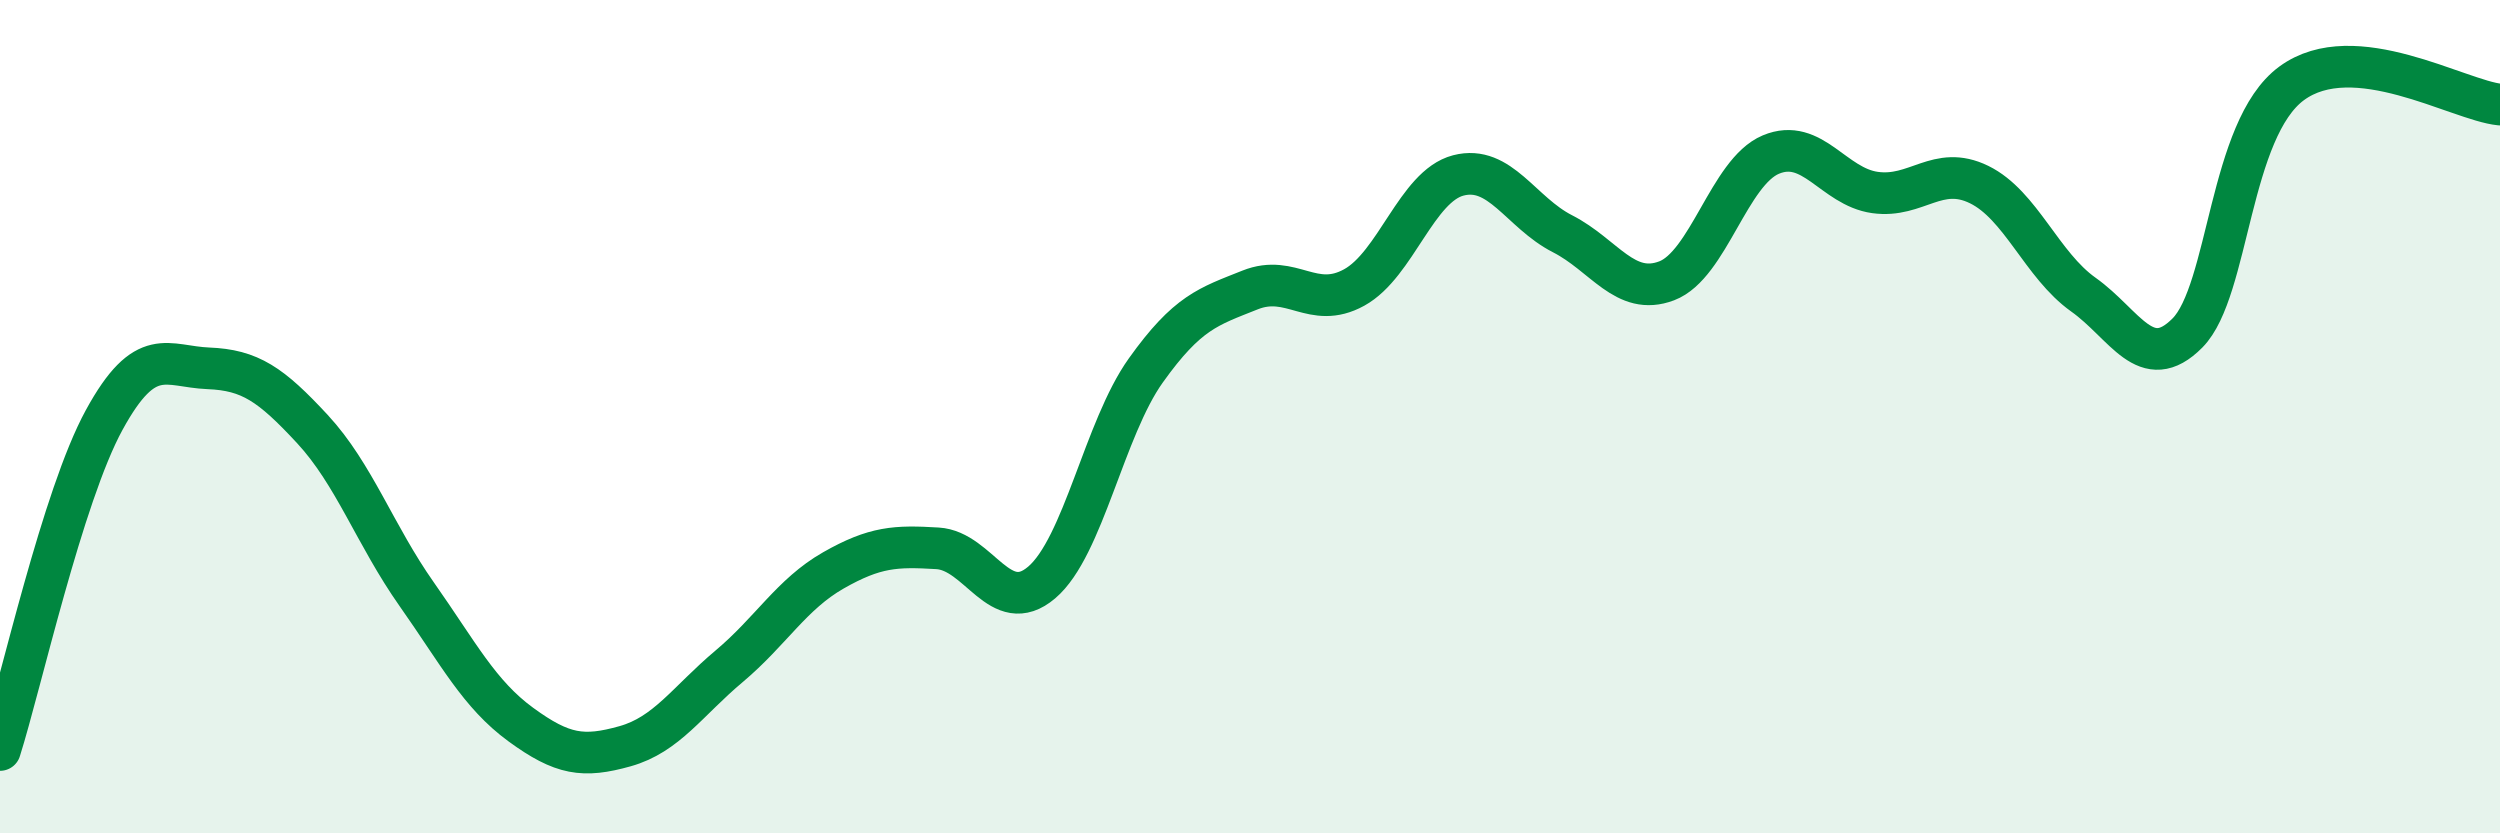
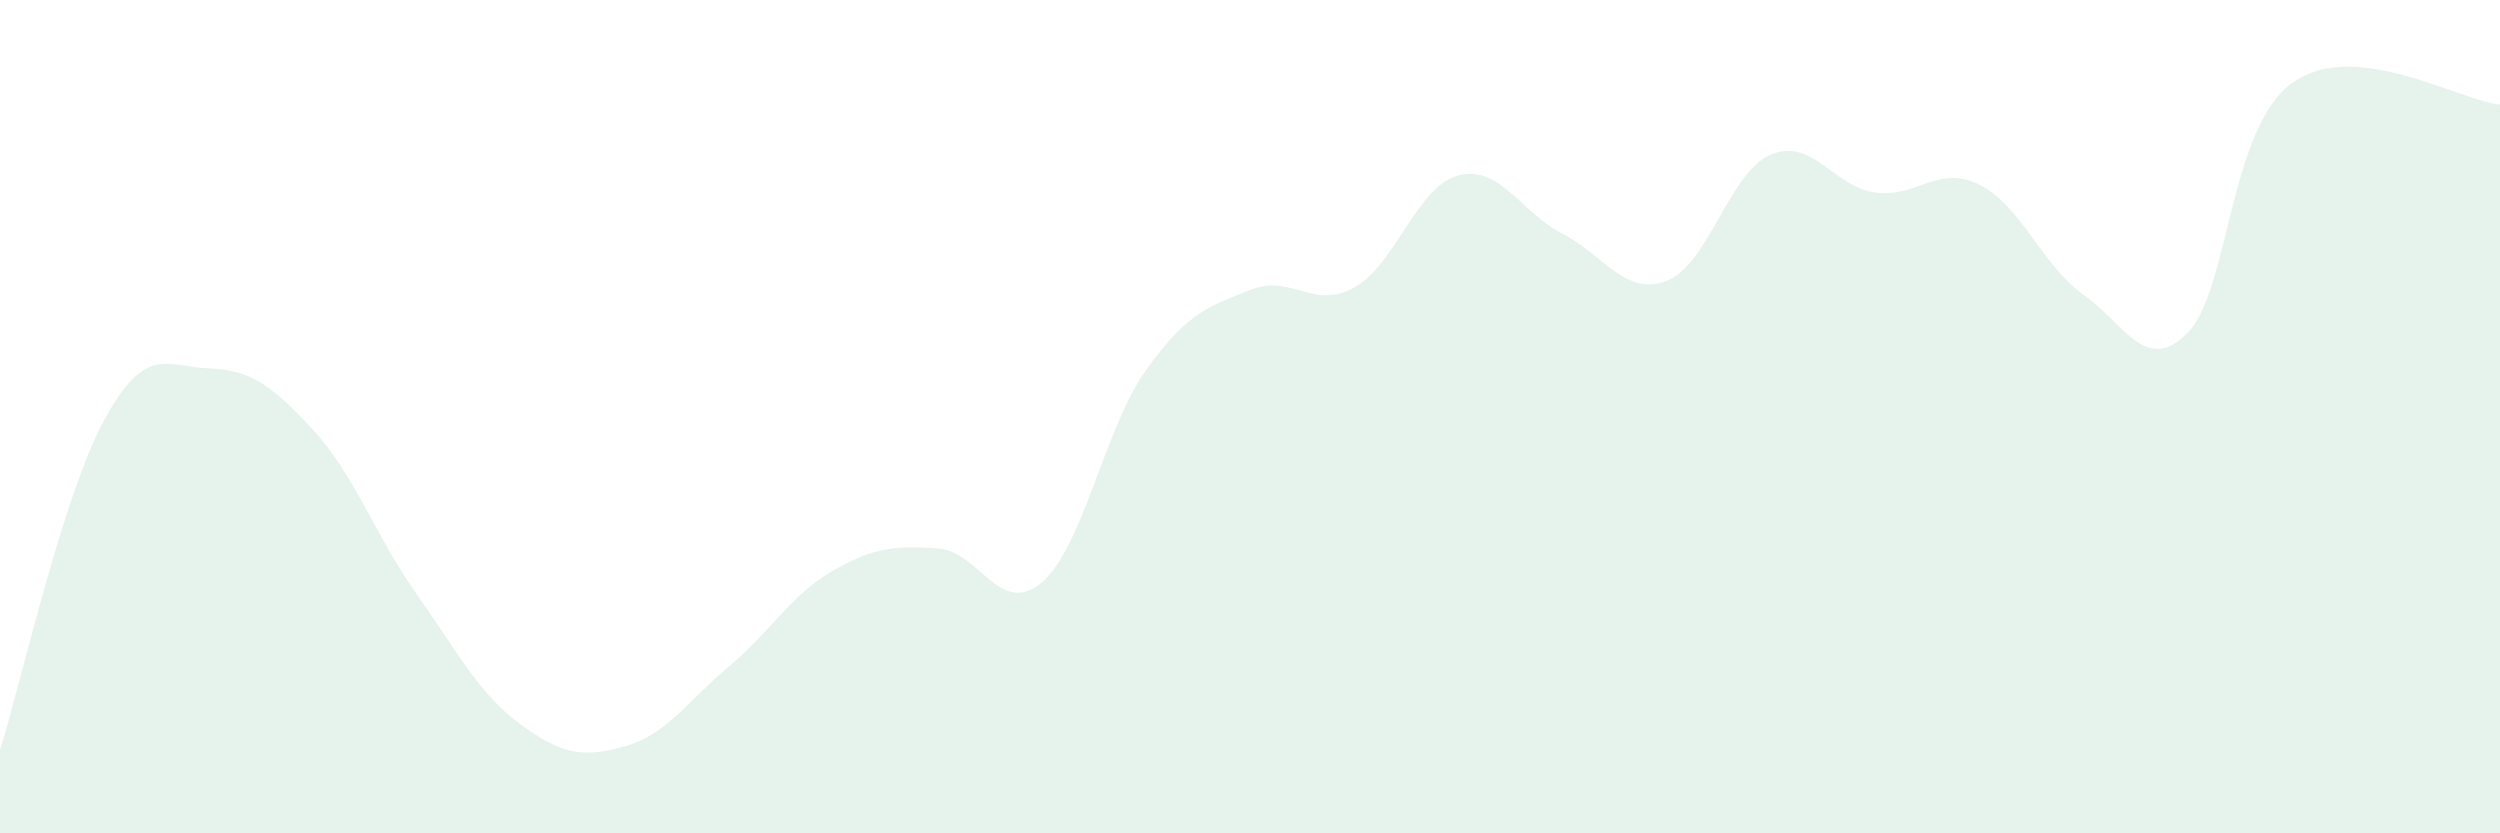
<svg xmlns="http://www.w3.org/2000/svg" width="60" height="20" viewBox="0 0 60 20">
  <path d="M 0,18 C 0.5,16.42 1.5,11.91 2.5,10.08 C 3.5,8.25 4,8.8 5,8.84 C 6,8.88 6.5,9.22 7.5,10.3 C 8.5,11.38 9,12.84 10,14.26 C 11,15.68 11.5,16.66 12.5,17.39 C 13.5,18.12 14,18.19 15,17.91 C 16,17.63 16.5,16.83 17.5,15.99 C 18.5,15.15 19,14.26 20,13.69 C 21,13.12 21.5,13.1 22.5,13.16 C 23.5,13.22 24,14.83 25,13.98 C 26,13.13 26.5,10.29 27.5,8.89 C 28.5,7.49 29,7.36 30,6.96 C 31,6.56 31.5,7.45 32.5,6.9 C 33.5,6.35 34,4.47 35,4.21 C 36,3.95 36.5,5.1 37.5,5.61 C 38.5,6.12 39,7.12 40,6.74 C 41,6.36 41.5,4.13 42.5,3.71 C 43.5,3.29 44,4.48 45,4.62 C 46,4.76 46.5,3.94 47.5,4.43 C 48.5,4.92 49,6.36 50,7.07 C 51,7.78 51.5,9 52.5,7.99 C 53.5,6.98 53.5,3.1 55,2 C 56.5,0.9 59,2.41 60,2.51L60 20L0 20Z" fill="#008740" opacity="0.1" stroke-linecap="round" stroke-linejoin="round" />
-   <path d="M 0,18 C 0.5,16.42 1.5,11.91 2.5,10.08 C 3.5,8.25 4,8.8 5,8.84 C 6,8.88 6.5,9.22 7.5,10.3 C 8.5,11.38 9,12.84 10,14.26 C 11,15.68 11.5,16.66 12.5,17.39 C 13.5,18.12 14,18.19 15,17.91 C 16,17.63 16.5,16.83 17.5,15.99 C 18.5,15.15 19,14.26 20,13.69 C 21,13.12 21.5,13.1 22.5,13.16 C 23.5,13.22 24,14.83 25,13.98 C 26,13.13 26.5,10.29 27.5,8.89 C 28.5,7.49 29,7.36 30,6.96 C 31,6.56 31.5,7.45 32.5,6.9 C 33.5,6.35 34,4.47 35,4.21 C 36,3.95 36.5,5.1 37.5,5.61 C 38.5,6.12 39,7.12 40,6.74 C 41,6.36 41.5,4.13 42.5,3.71 C 43.5,3.29 44,4.48 45,4.62 C 46,4.76 46.5,3.94 47.5,4.43 C 48.5,4.92 49,6.36 50,7.07 C 51,7.78 51.5,9 52.5,7.99 C 53.5,6.98 53.5,3.1 55,2 C 56.5,0.9 59,2.41 60,2.51" stroke="#008740" stroke-width="1" fill="none" stroke-linecap="round" stroke-linejoin="round" />
</svg>